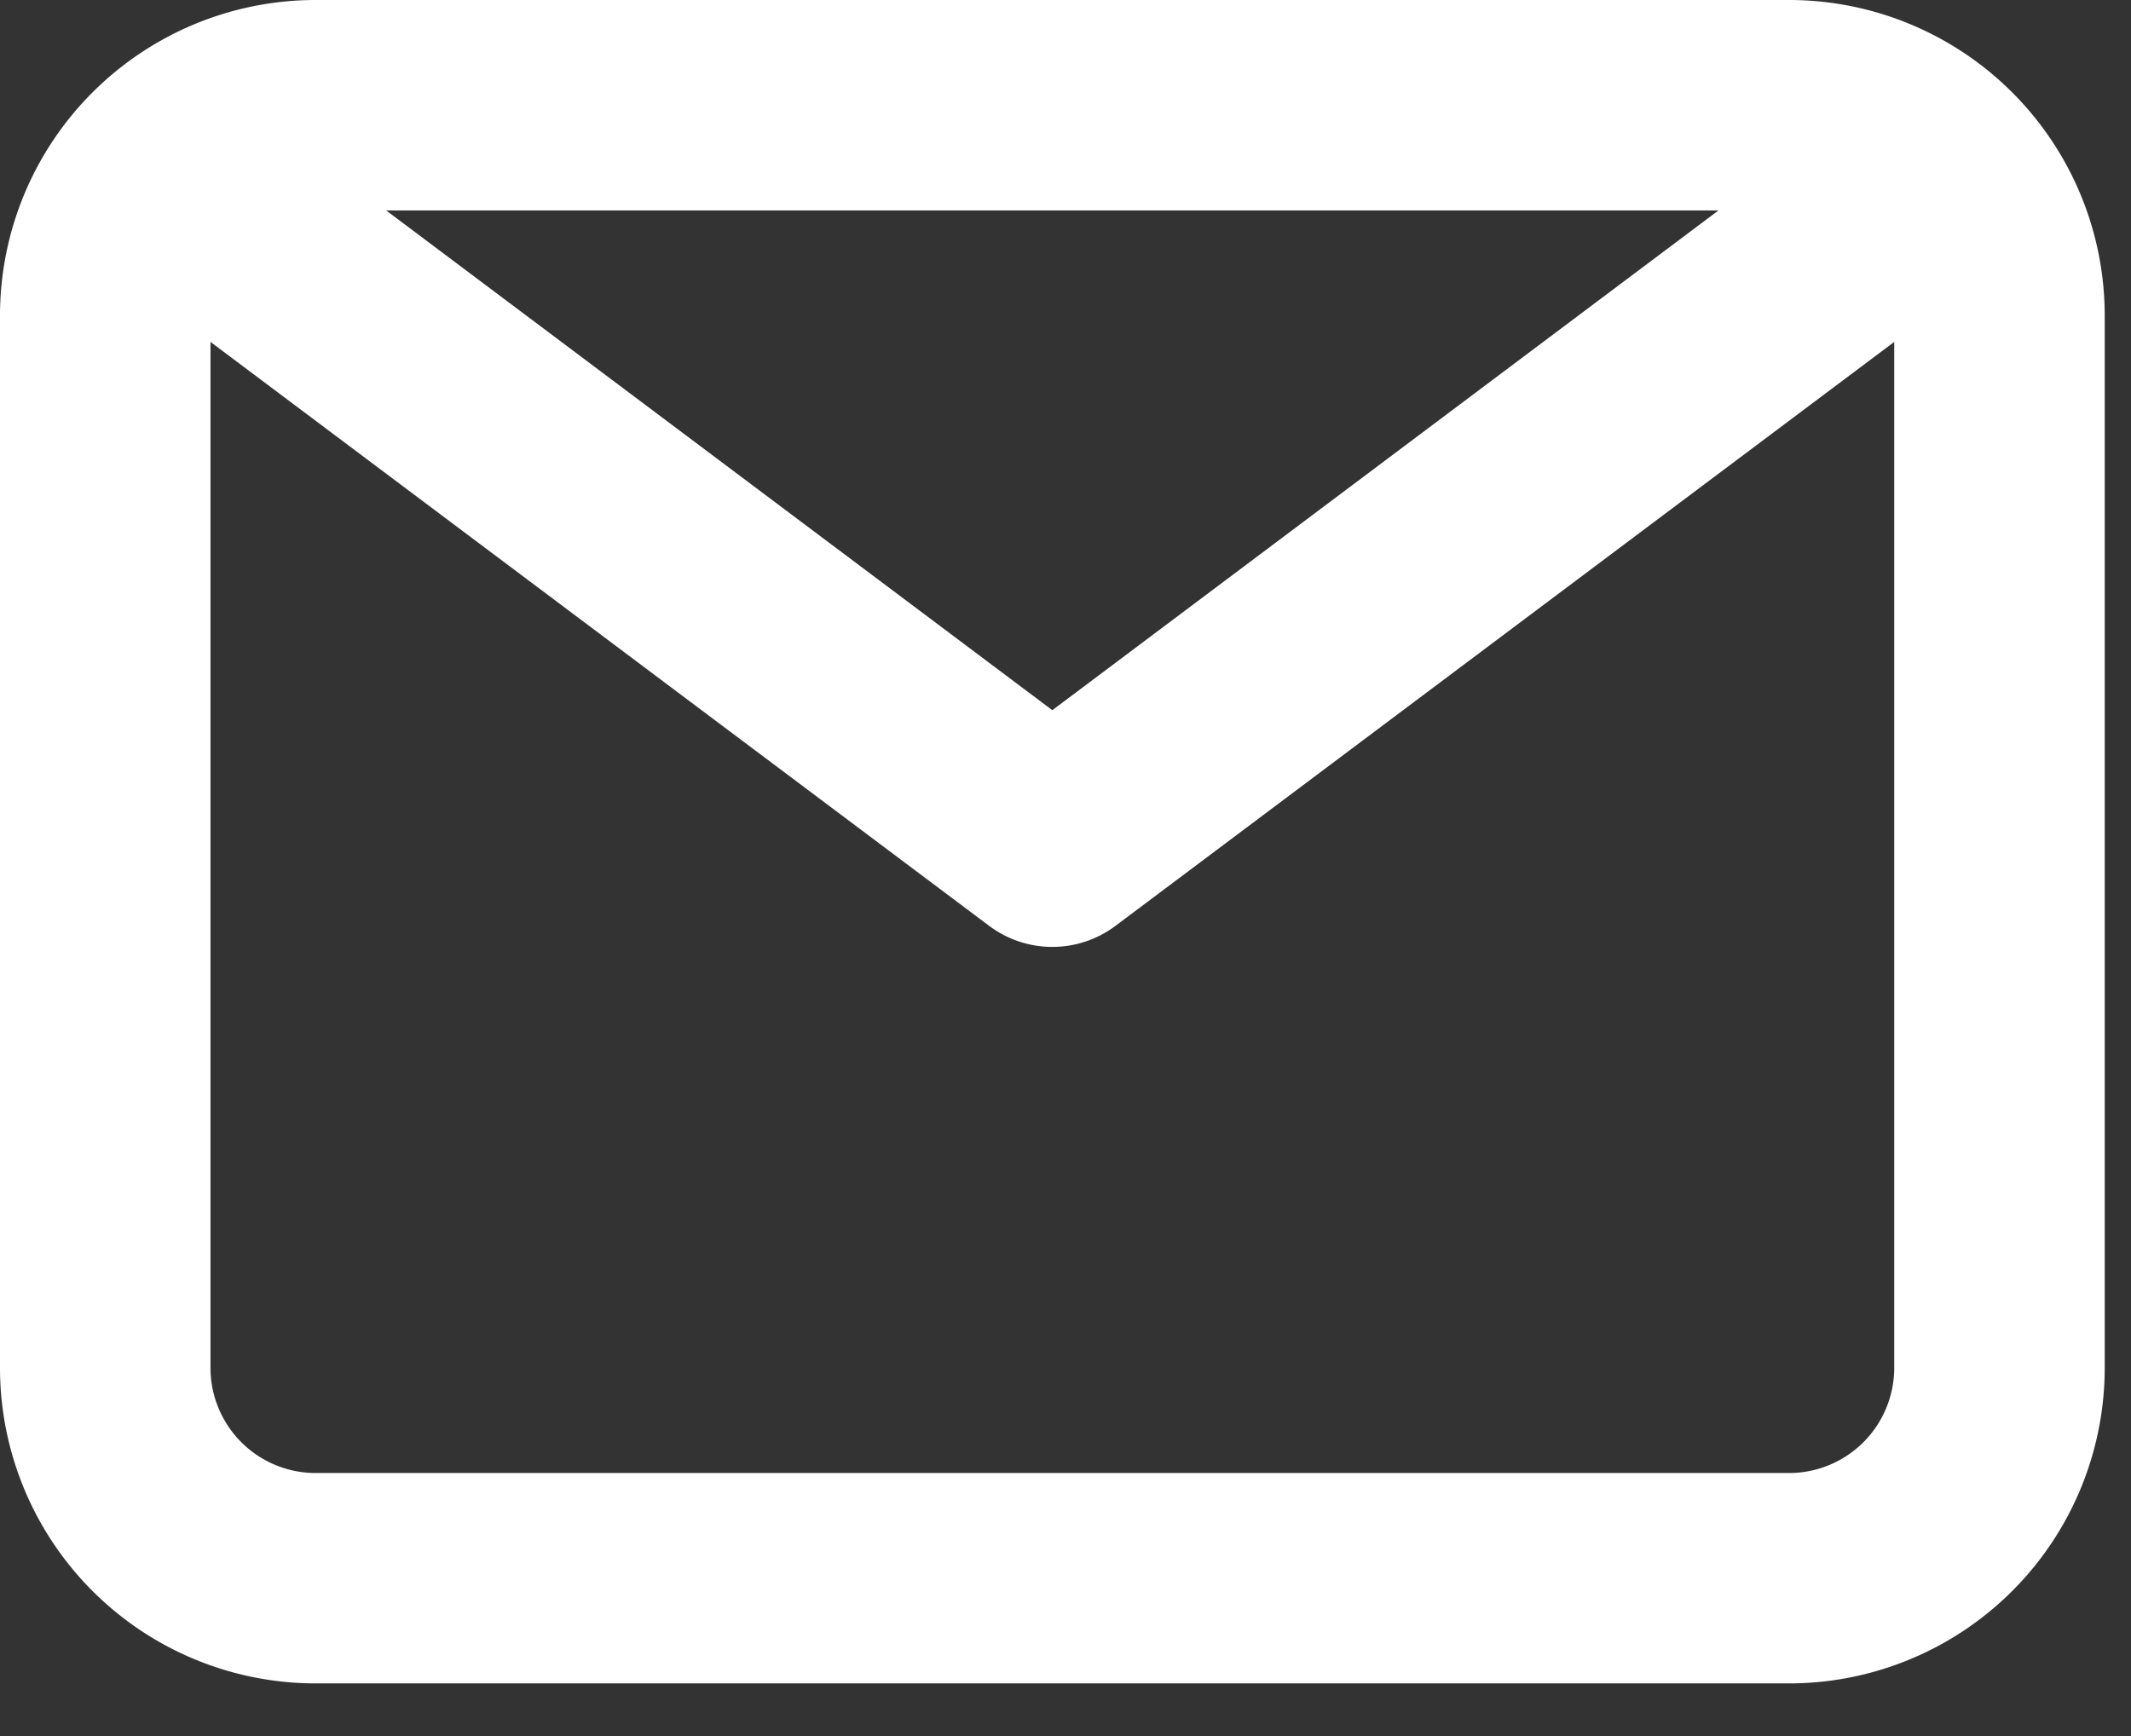
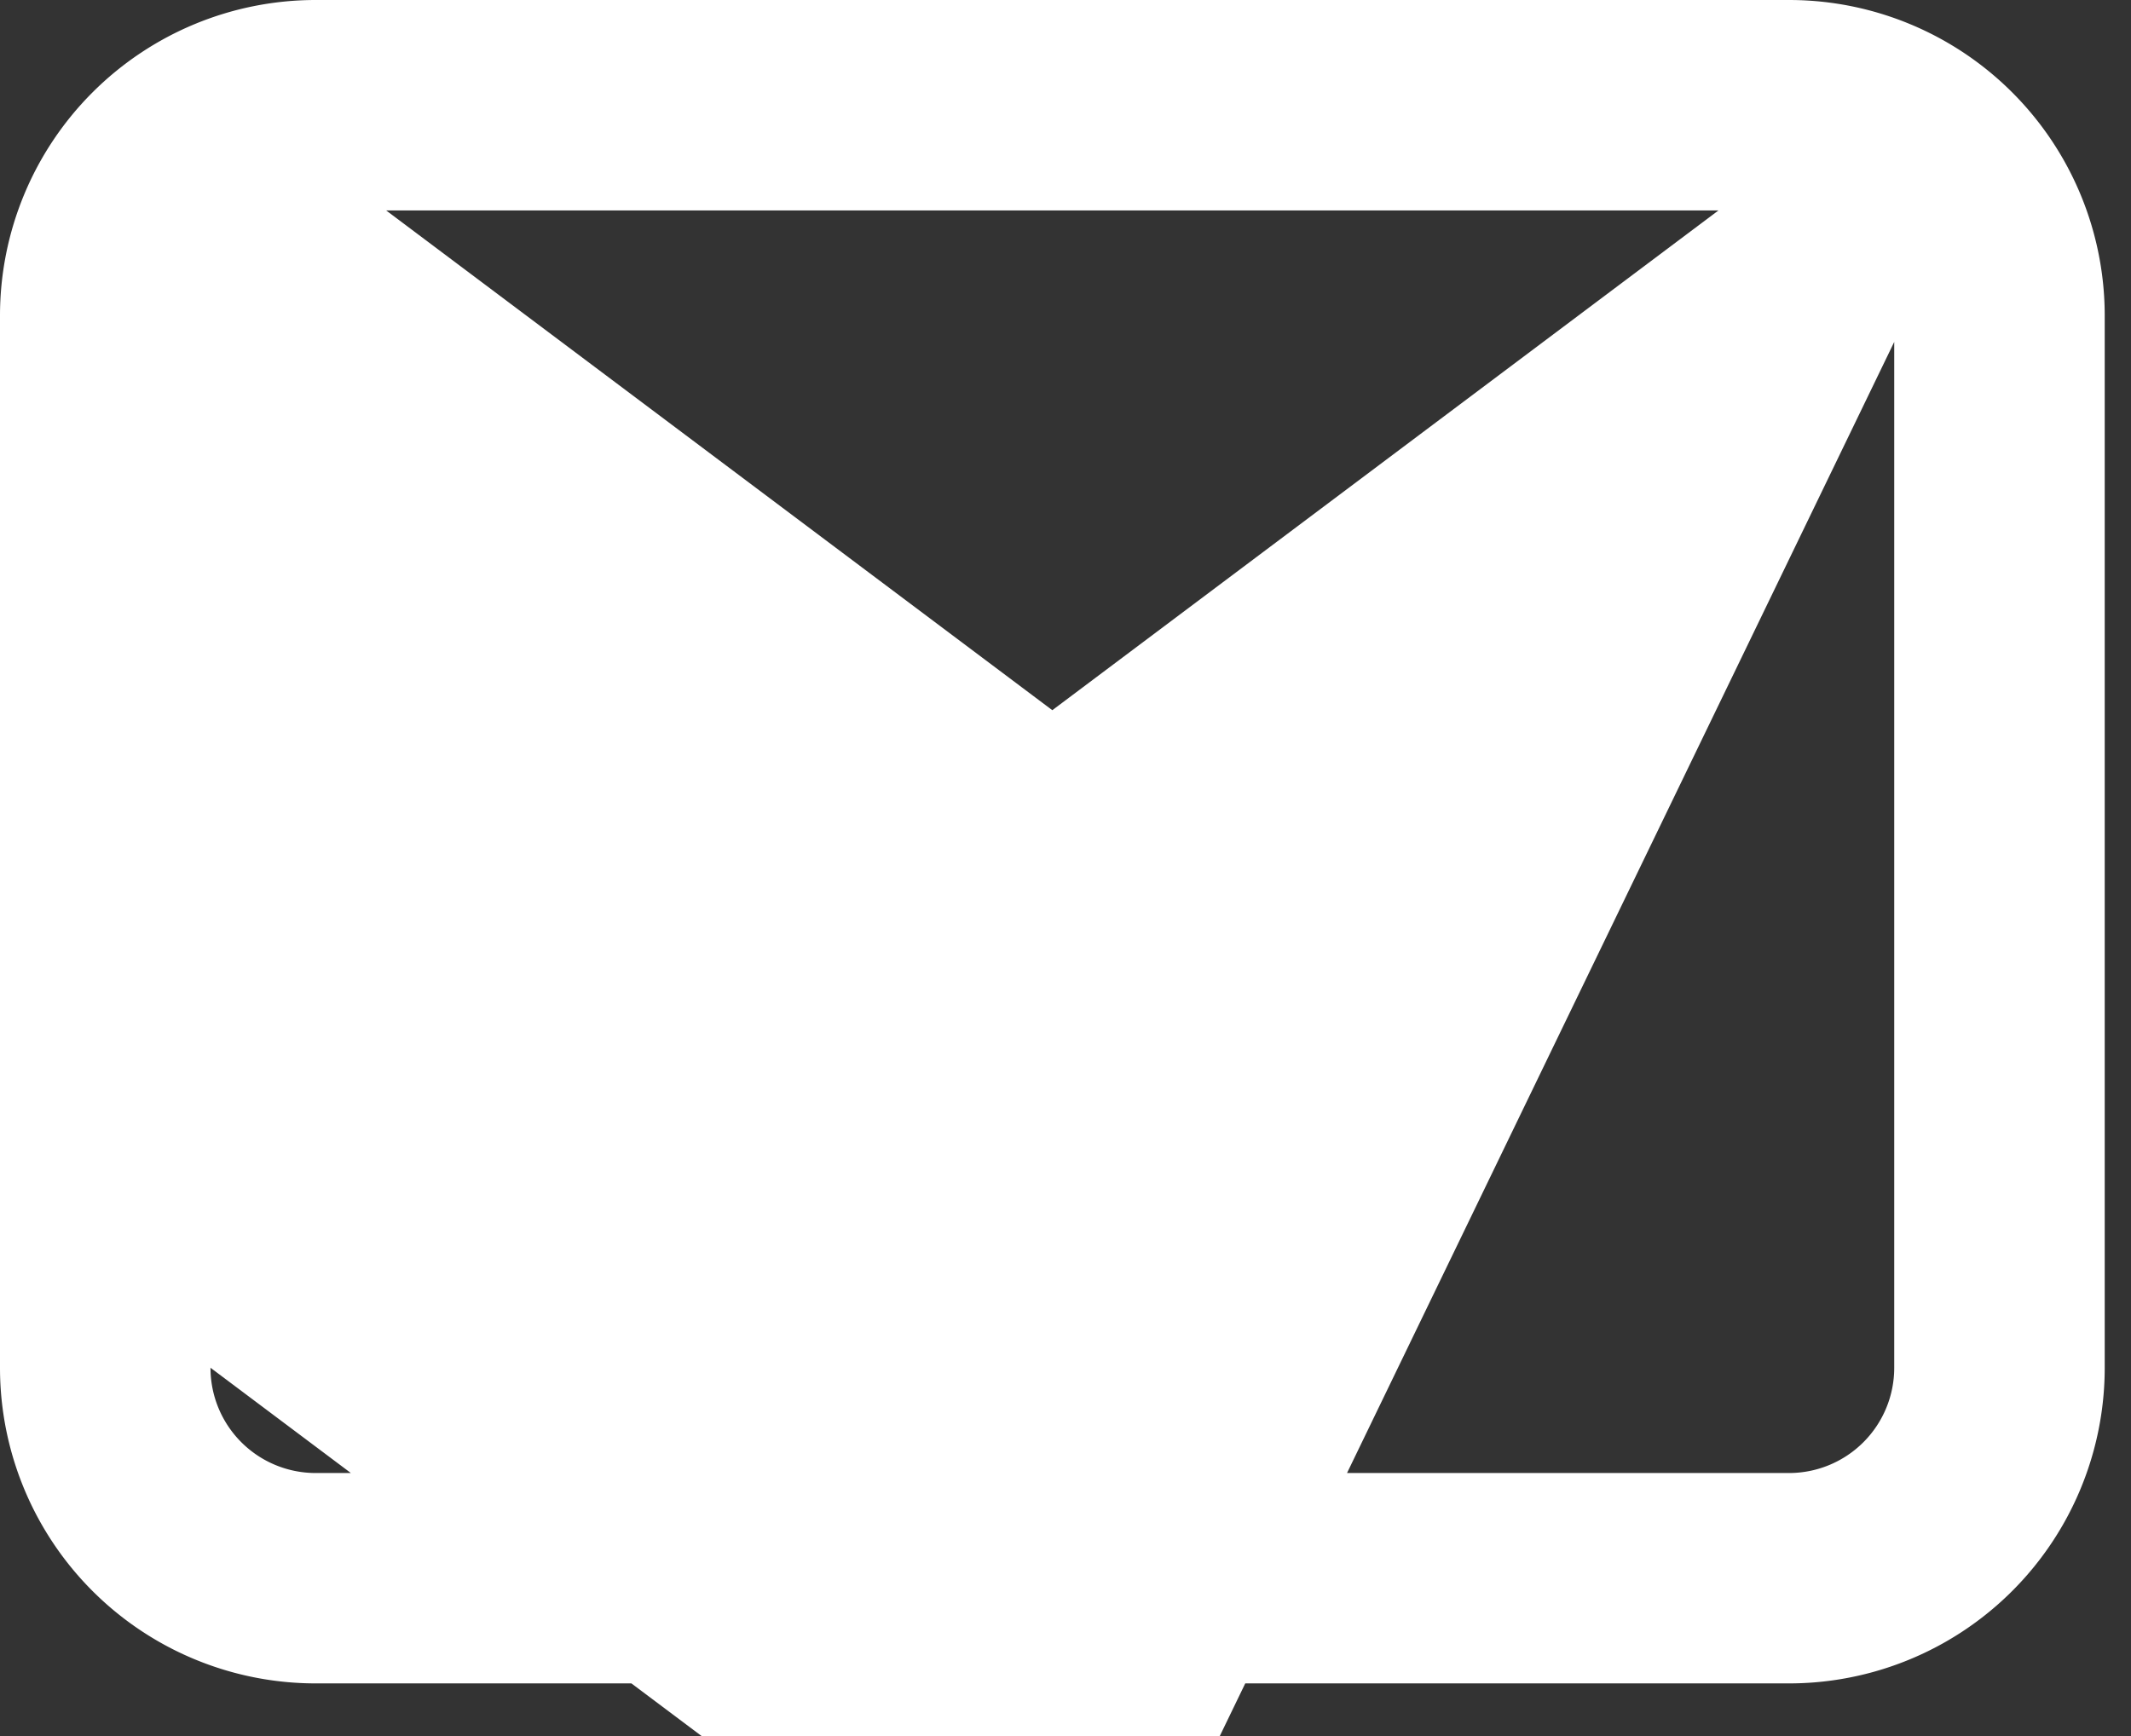
<svg xmlns="http://www.w3.org/2000/svg" width="27" height="22" fill="none">
  <rect width="100%" height="100%" fill="#333333" stroke="none" />
-   <path d="M22.667 0H4a4 4 0 00-4 4v13.333a4 4 0 004 4h18.667a4 4 0 004-4V4a4 4 0 00-4-4zm-.894 2.667L13.333 9l-8.44-6.333h16.88zm.894 16H4a1.333 1.333 0 01-1.333-1.334v-13l9.866 7.4a1.333 1.333 0 001.6 0L24 4.333v13a1.333 1.333 0 01-1.333 1.334z" fill="#fff" />
+   <path d="M22.667 0H4a4 4 0 00-4 4v13.333a4 4 0 004 4h18.667a4 4 0 004-4V4a4 4 0 00-4-4zm-.894 2.667L13.333 9l-8.44-6.333h16.88zm.894 16H4a1.333 1.333 0 01-1.333-1.334l9.866 7.4a1.333 1.333 0 001.6 0L24 4.333v13a1.333 1.333 0 01-1.333 1.334z" fill="#fff" />
</svg>